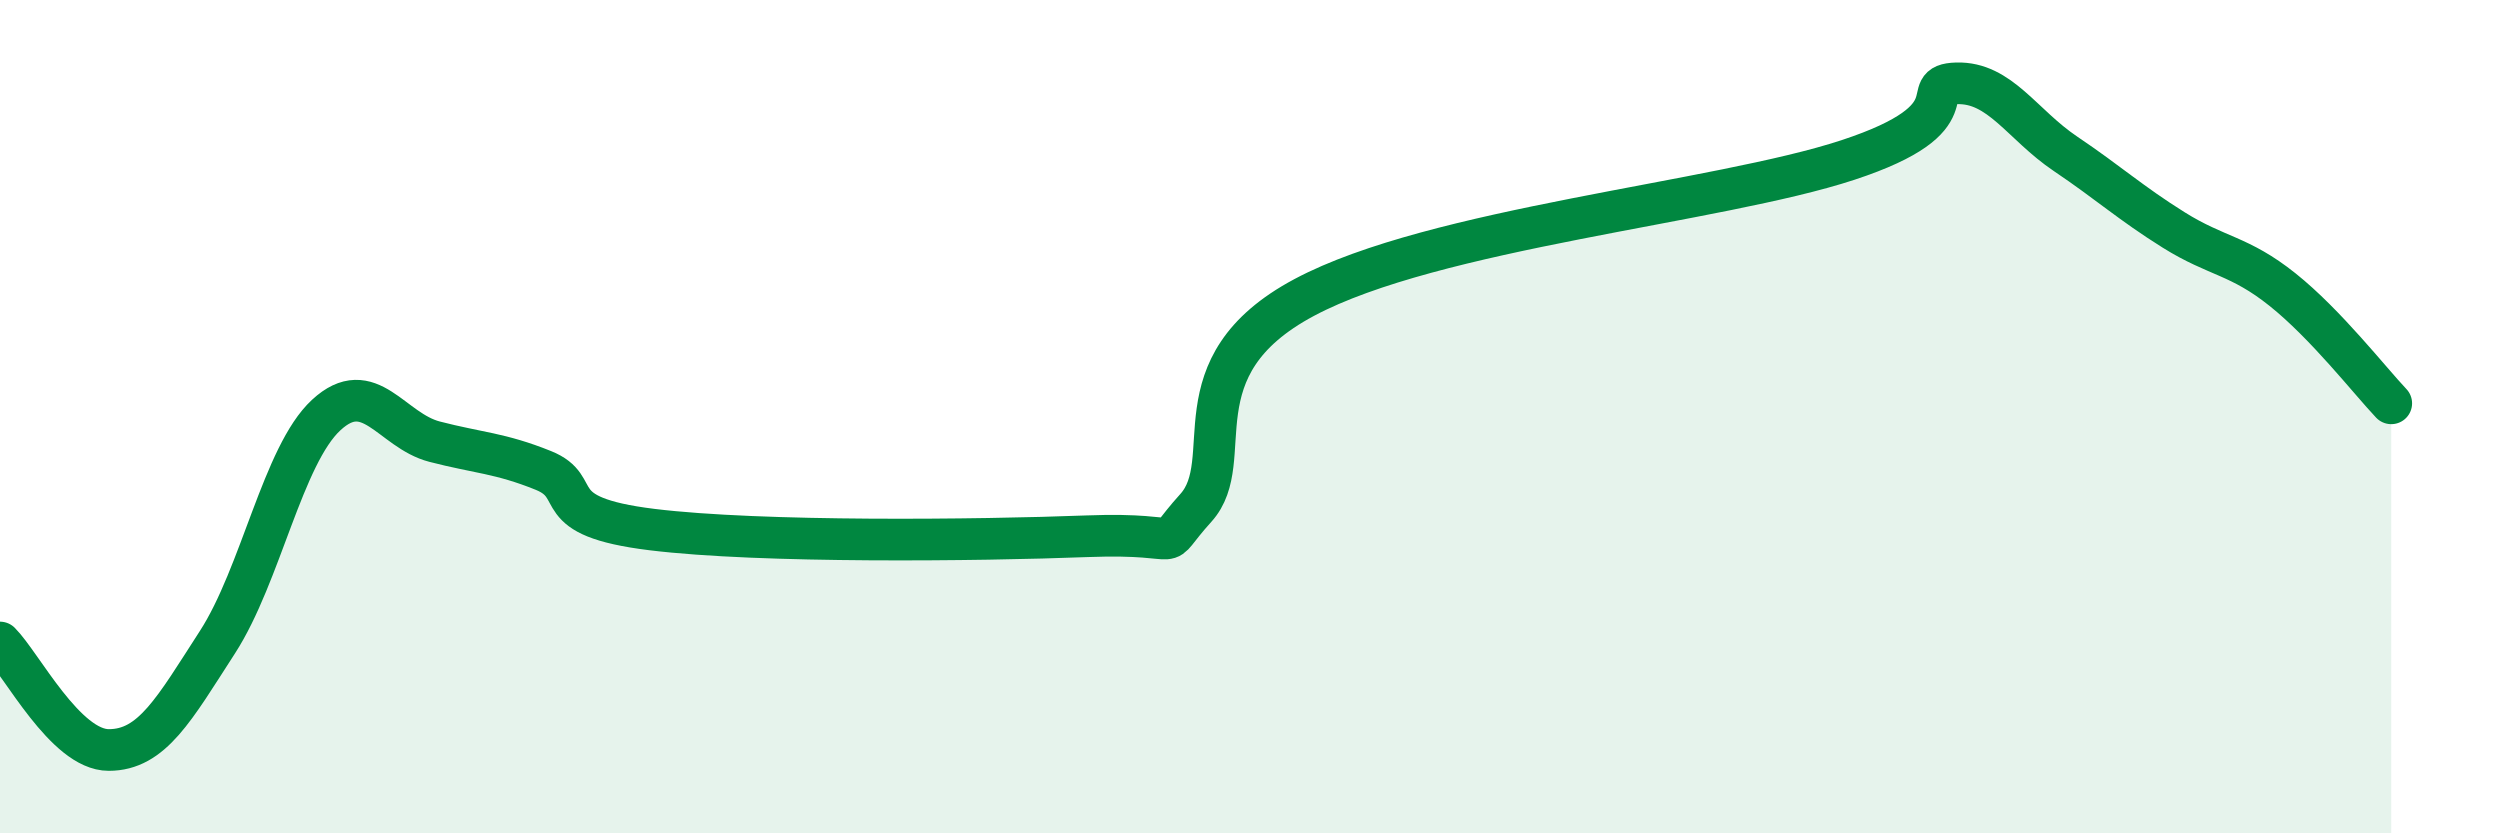
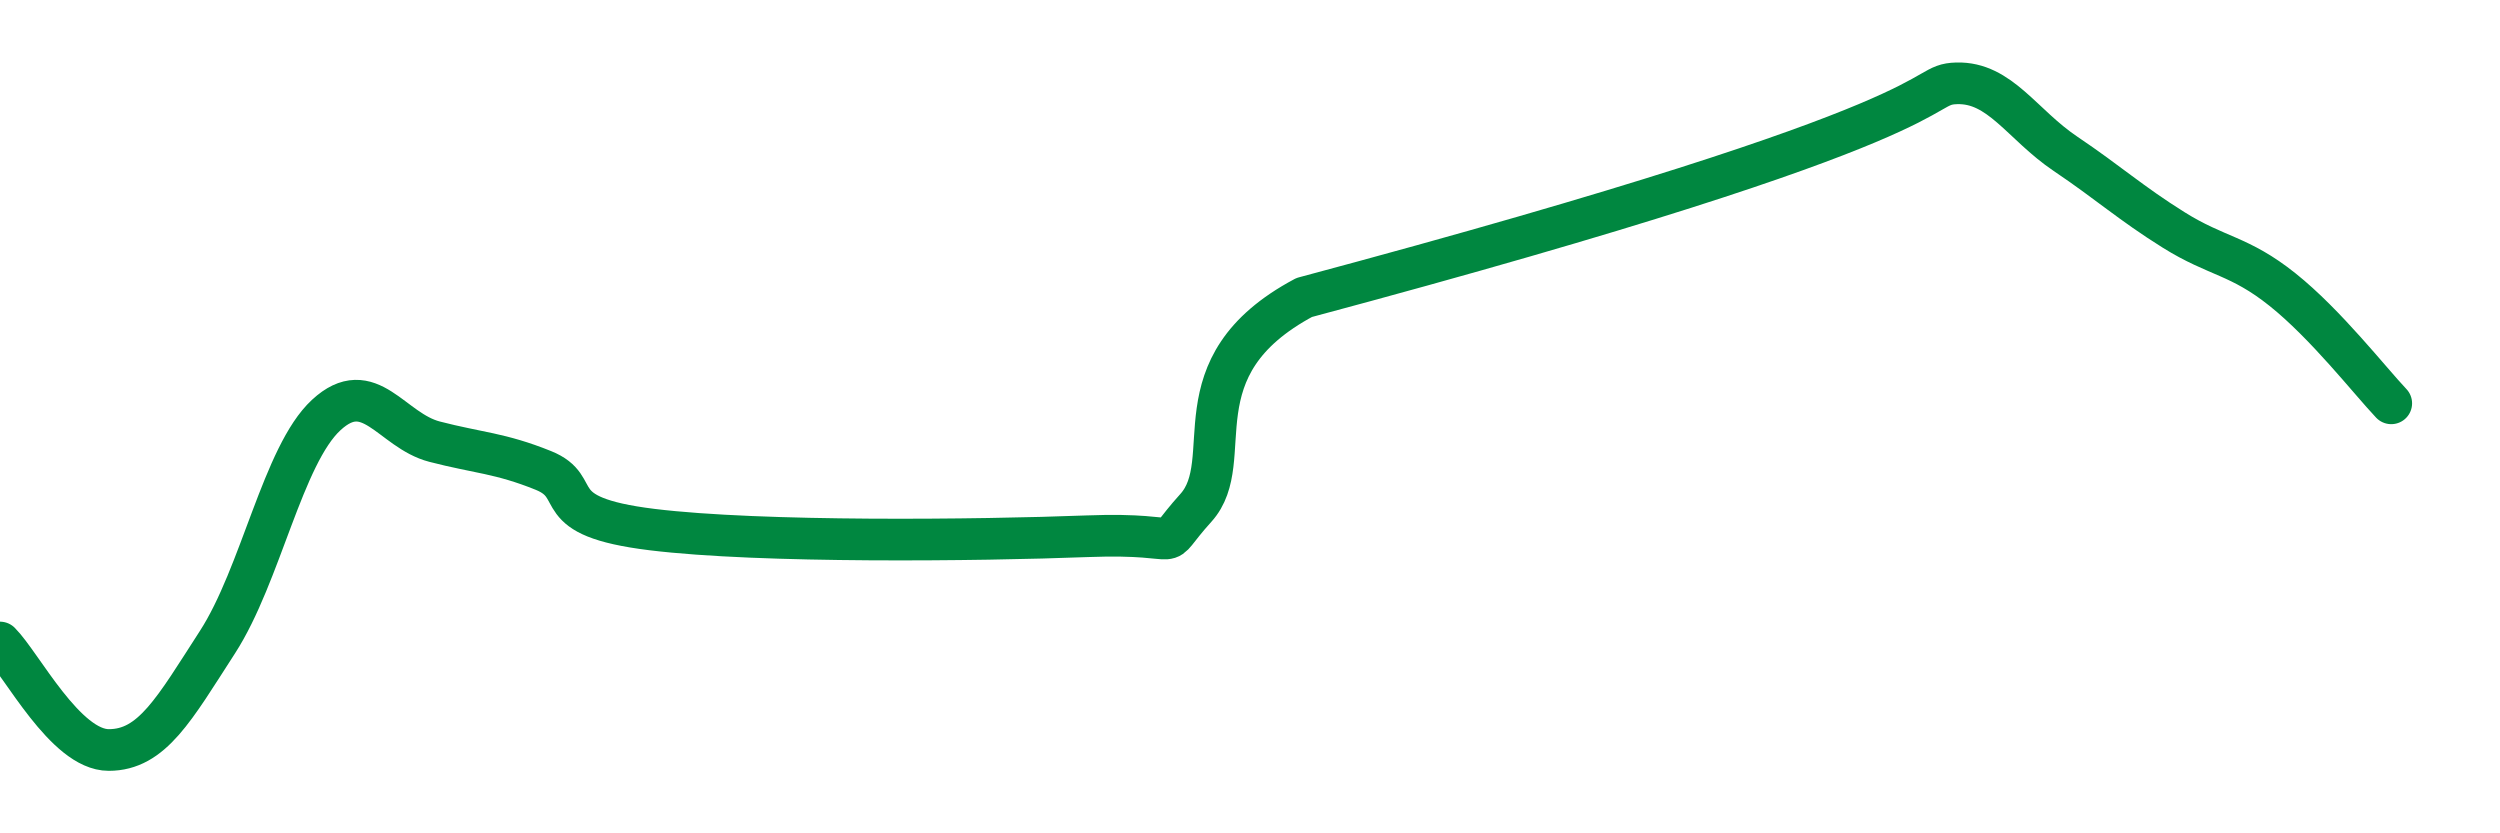
<svg xmlns="http://www.w3.org/2000/svg" width="60" height="20" viewBox="0 0 60 20">
-   <path d="M 0,15.42 C 0.52,15.94 1.57,18 2.61,18 C 3.65,18 4.18,17.02 5.22,15.41 C 6.26,13.8 6.79,10.92 7.83,9.96 C 8.87,9 9.39,10.33 10.43,10.6 C 11.47,10.87 12,10.87 13.04,11.29 C 14.08,11.71 13.04,12.39 15.65,12.71 C 18.26,13.03 23.48,12.97 26.09,12.87 C 28.7,12.77 27.66,13.34 28.7,12.19 C 29.74,11.04 28.17,8.81 31.3,7.14 C 34.43,5.47 41.22,4.87 44.35,3.84 C 47.48,2.81 45.92,2.03 46.96,2 C 48,1.97 48.53,2.99 49.57,3.69 C 50.61,4.39 51.13,4.87 52.17,5.52 C 53.21,6.17 53.74,6.12 54.78,6.95 C 55.82,7.78 56.87,9.13 57.39,9.68L57.39 20L0 20Z" fill="#008740" opacity="0.1" stroke-linecap="round" stroke-linejoin="round" />
-   <path d="M 0,15.42 C 0.52,15.94 1.57,18 2.61,18 C 3.65,18 4.18,17.02 5.22,15.41 C 6.26,13.8 6.79,10.92 7.83,9.96 C 8.87,9 9.39,10.33 10.43,10.6 C 11.47,10.87 12,10.87 13.04,11.29 C 14.08,11.71 13.04,12.39 15.65,12.71 C 18.26,13.03 23.48,12.97 26.09,12.87 C 28.7,12.77 27.66,13.34 28.7,12.19 C 29.74,11.04 28.17,8.81 31.3,7.14 C 34.43,5.47 41.22,4.87 44.35,3.84 C 47.48,2.81 45.92,2.03 46.96,2 C 48,1.97 48.53,2.99 49.57,3.69 C 50.61,4.39 51.13,4.87 52.17,5.52 C 53.21,6.17 53.74,6.12 54.78,6.95 C 55.82,7.78 56.87,9.13 57.39,9.68" stroke="#008740" stroke-width="1" fill="none" stroke-linecap="round" stroke-linejoin="round" />
+   <path d="M 0,15.42 C 0.52,15.94 1.57,18 2.61,18 C 3.65,18 4.18,17.02 5.22,15.41 C 6.26,13.8 6.79,10.92 7.83,9.96 C 8.87,9 9.39,10.33 10.43,10.6 C 11.47,10.87 12,10.87 13.04,11.29 C 14.08,11.71 13.04,12.39 15.65,12.71 C 18.26,13.03 23.48,12.97 26.09,12.87 C 28.7,12.77 27.66,13.34 28.7,12.19 C 29.74,11.04 28.17,8.81 31.3,7.14 C 47.48,2.81 45.92,2.03 46.96,2 C 48,1.97 48.53,2.99 49.57,3.69 C 50.61,4.39 51.13,4.87 52.17,5.52 C 53.21,6.17 53.74,6.12 54.78,6.95 C 55.82,7.78 56.87,9.13 57.39,9.68" stroke="#008740" stroke-width="1" fill="none" stroke-linecap="round" stroke-linejoin="round" />
</svg>